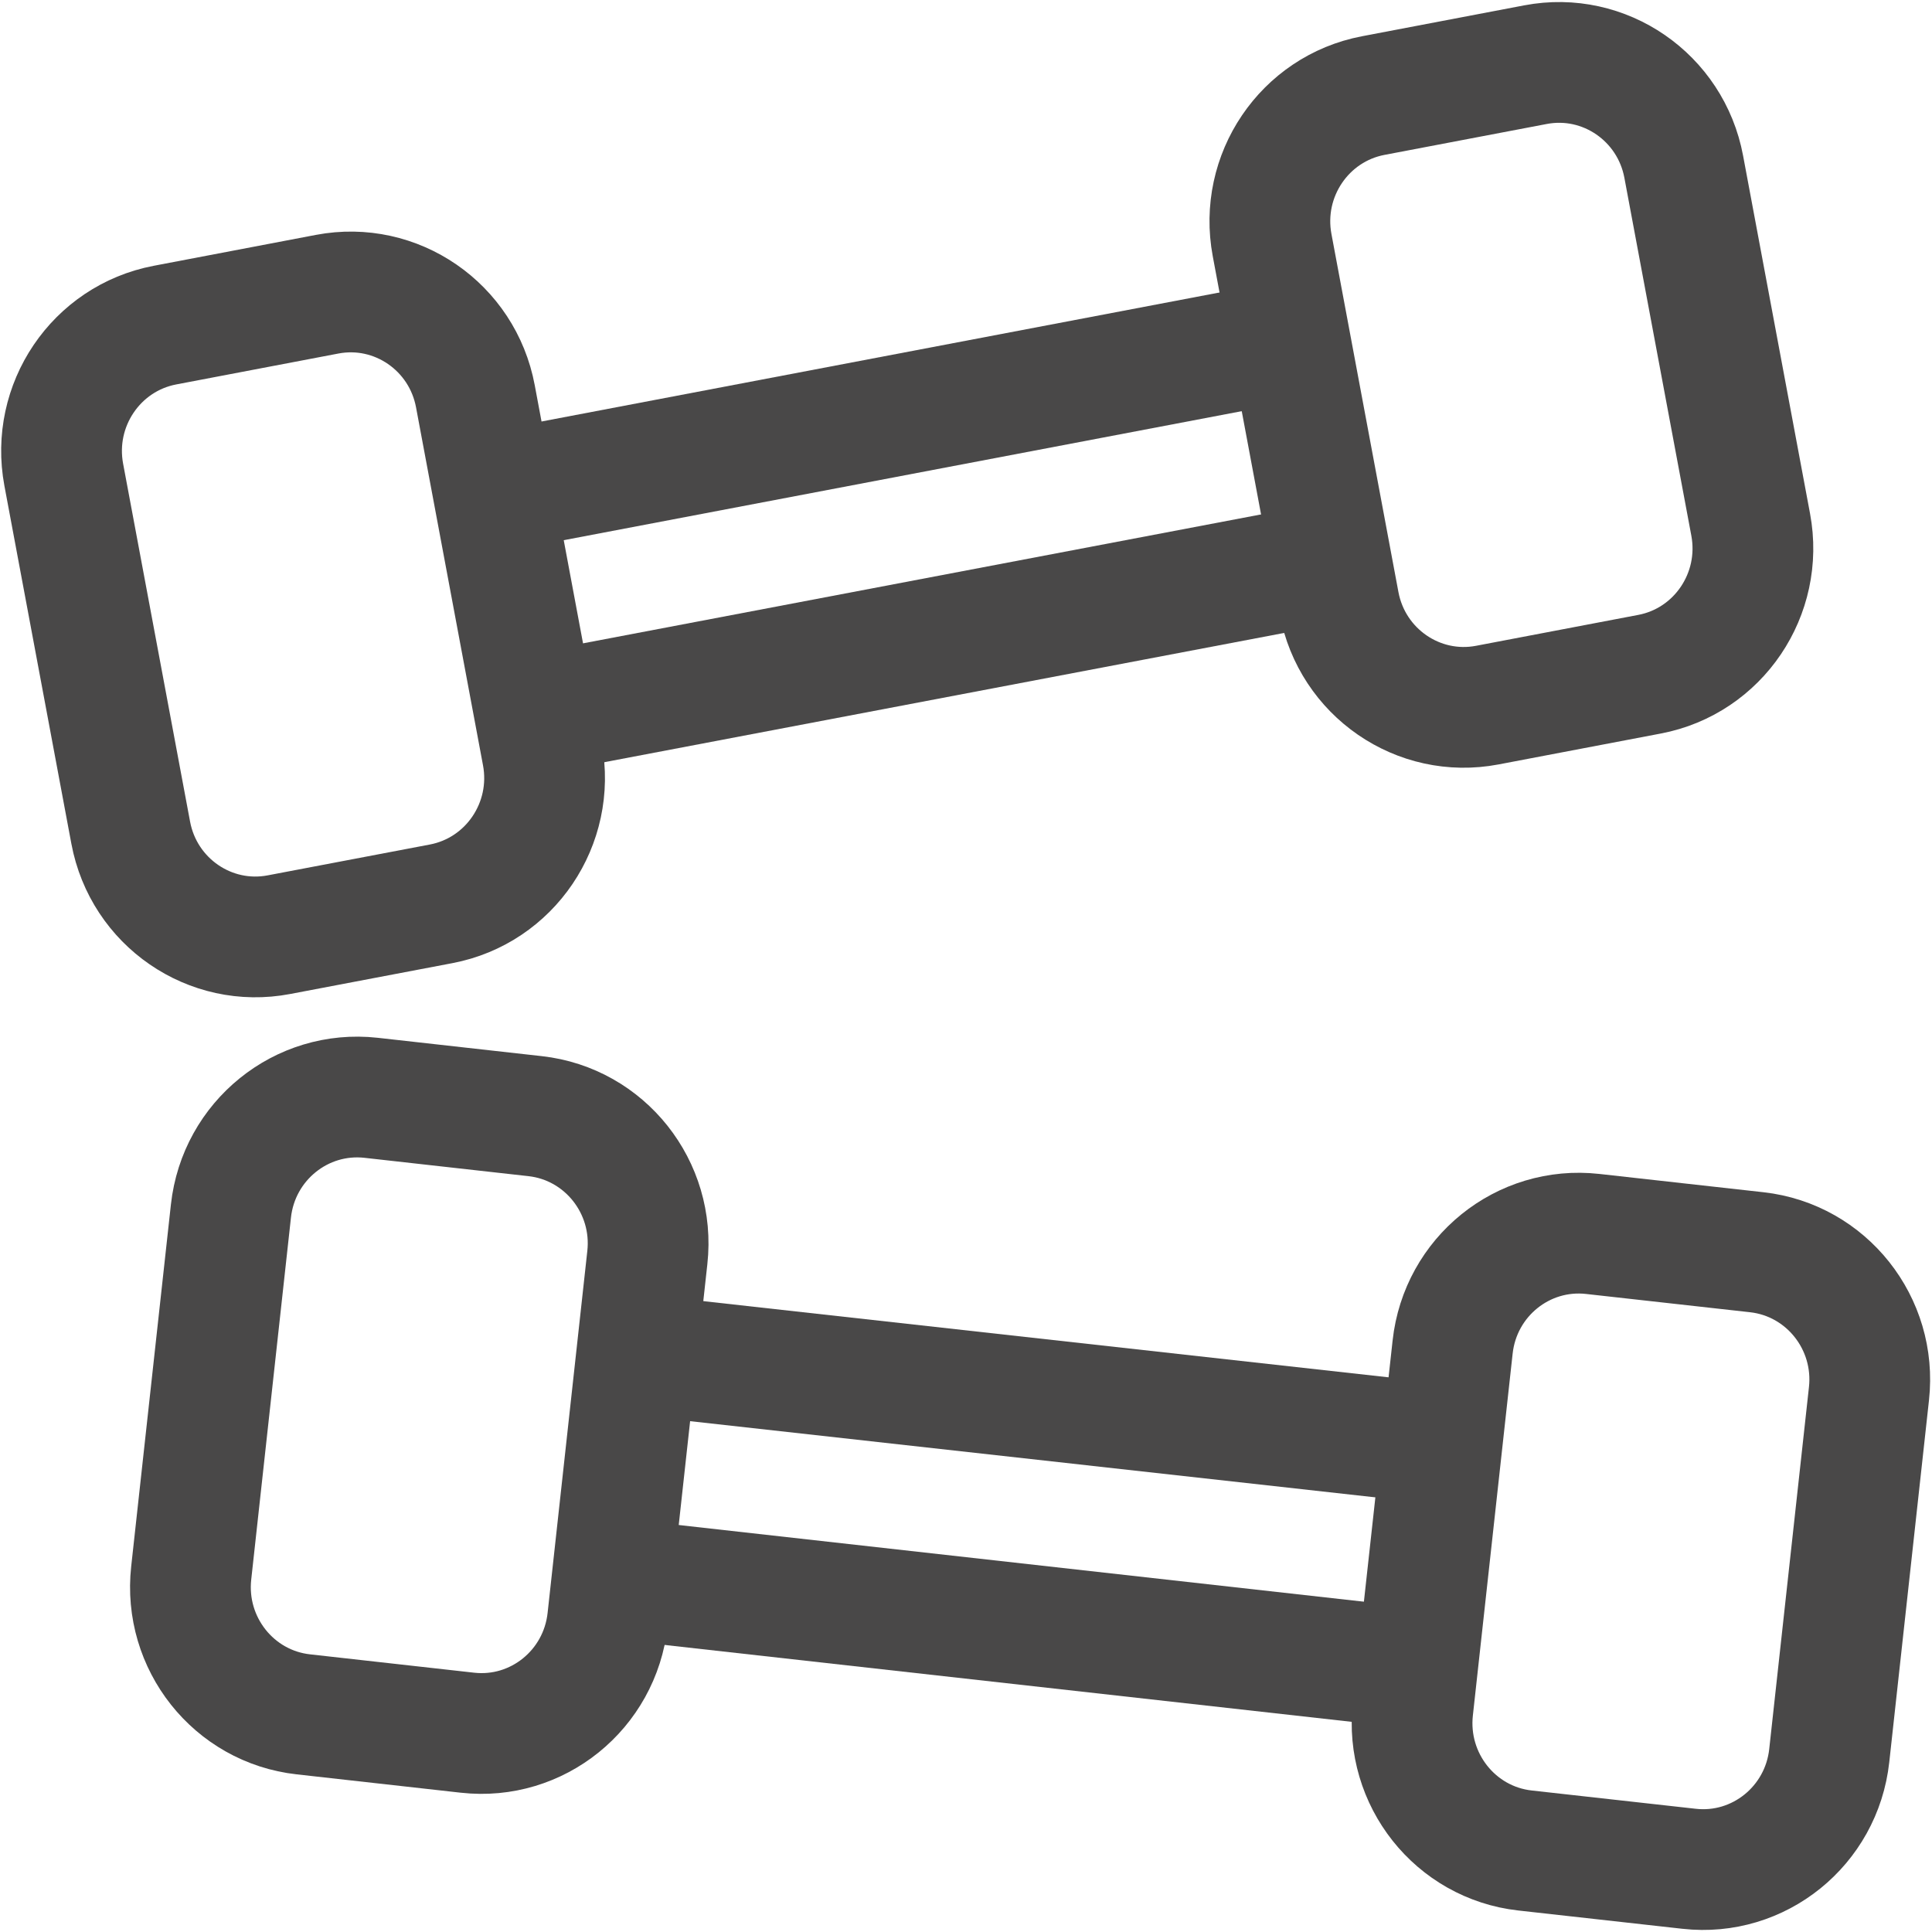
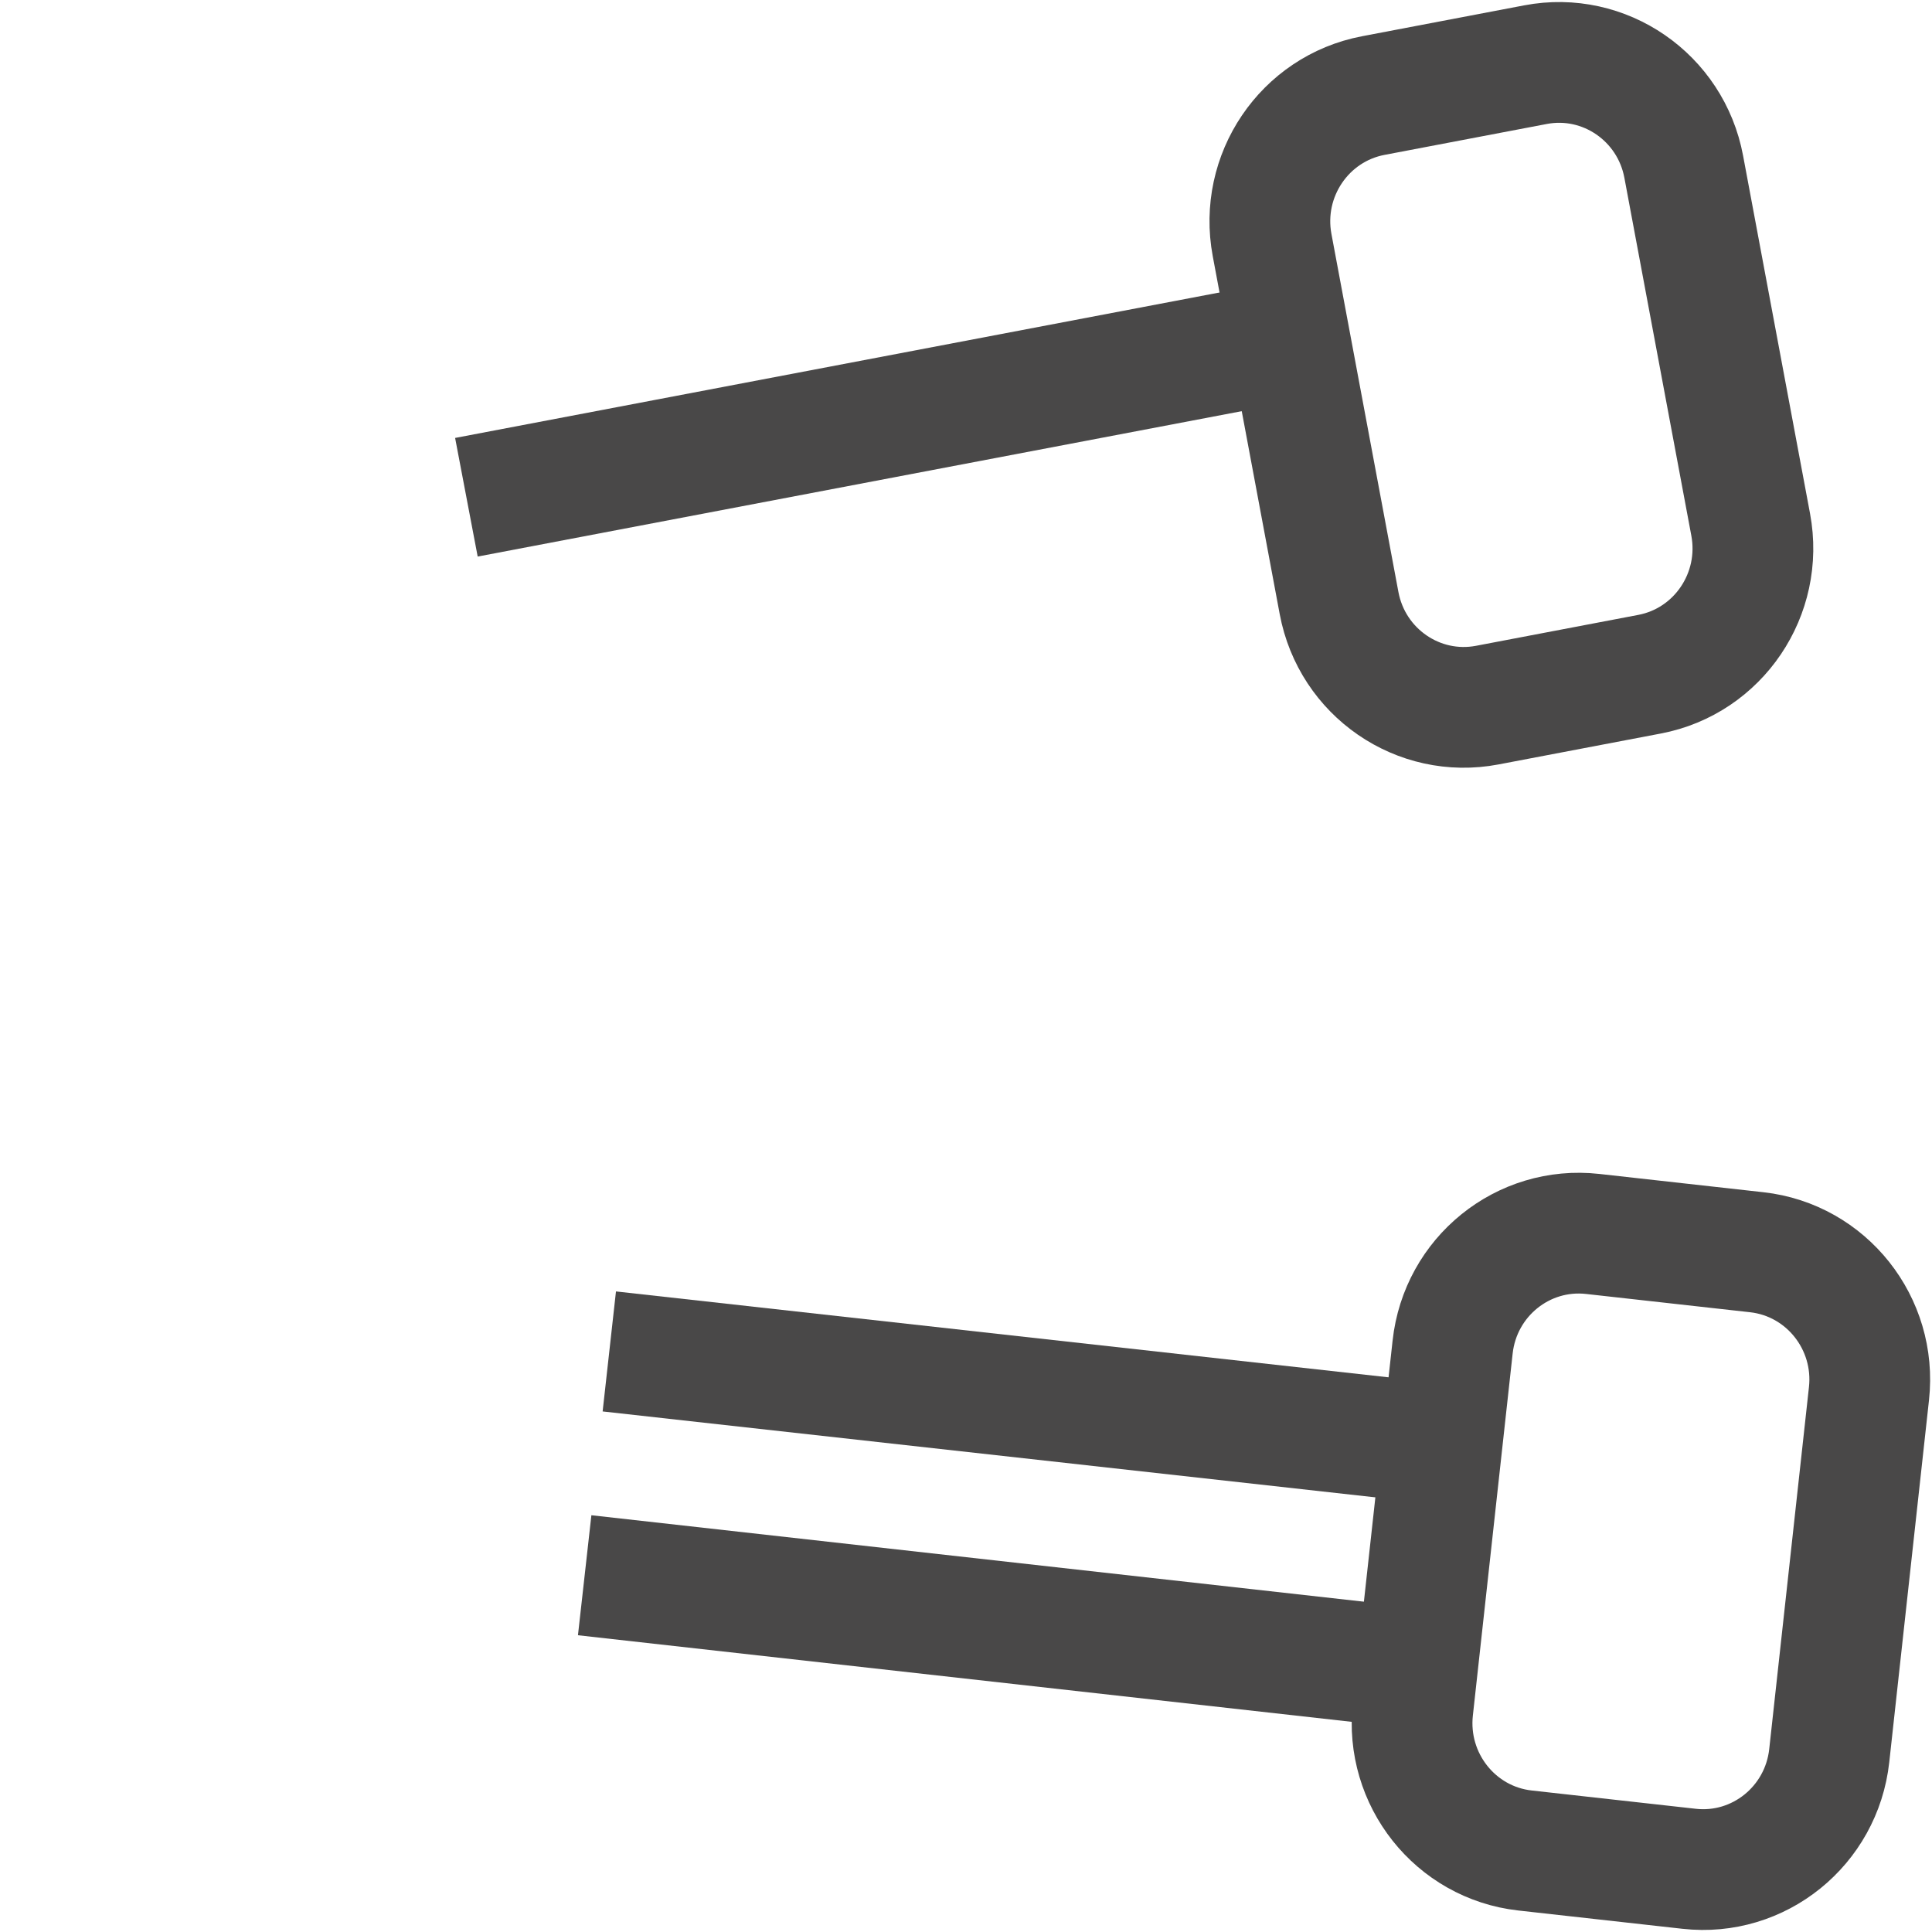
<svg xmlns="http://www.w3.org/2000/svg" width="32" height="32" viewBox="0 0 32 32" fill="none">
  <g id="Layer_1" clip-path="url(#clip0_446_7595)">
    <path id="Vector" d="M25.433 1.071L22.745 1.583C21.605 1.8 20.854 2.909 21.07 4.06L22.179 9.988C22.394 11.139 23.494 11.896 24.634 11.679L27.322 11.167C28.462 10.95 29.212 9.841 28.997 8.69L27.888 2.762C27.673 1.611 26.573 0.854 25.433 1.071Z" stroke="#494848" stroke-width="2" stroke-linejoin="round" />
-     <path id="Vector_2" d="M5.419 4.873L2.732 5.385C1.591 5.603 0.841 6.712 1.056 7.863L2.165 13.791C2.38 14.942 3.48 15.699 4.621 15.481L7.308 14.97C8.449 14.752 9.199 13.643 8.983 12.492L7.874 6.564C7.659 5.413 6.56 4.656 5.419 4.873Z" stroke="#494848" stroke-width="2" stroke-linejoin="round" />
    <g id="Group">
-       <path id="Vector_3" d="M8.408 11.911L22.051 9.317" stroke="#494848" stroke-width="2" stroke-linejoin="round" />
      <path id="Vector_4" d="M7.725 8.236L21.357 5.642" stroke="#494848" stroke-width="2" stroke-linejoin="round" />
    </g>
    <path id="Vector_5" d="M29.098 20.741L26.38 20.438C25.226 20.309 24.187 21.148 24.06 22.312L23.401 28.308C23.274 29.472 24.105 30.521 25.259 30.65L27.977 30.953C29.131 31.082 30.17 30.243 30.298 29.079L30.956 23.083C31.084 21.919 30.252 20.87 29.098 20.741Z" stroke="#494848" stroke-width="2" stroke-linejoin="round" />
-     <path id="Vector_6" d="M8.864 18.487L6.146 18.183C4.992 18.055 3.953 18.894 3.825 20.058L3.167 26.054C3.039 27.218 3.871 28.267 5.025 28.395L7.743 28.699C8.897 28.828 9.936 27.989 10.064 26.825L10.722 20.828C10.85 19.664 10.018 18.616 8.864 18.487Z" stroke="#494848" stroke-width="2" stroke-linejoin="round" />
    <g id="Group_2">
      <path id="Vector_7" d="M9.684 26.091L23.48 27.635" stroke="#494848" stroke-width="2" stroke-linejoin="round" />
      <path id="Vector_8" d="M10.092 22.384L23.888 23.918" stroke="#494848" stroke-width="2" stroke-linejoin="round" />
    </g>
  </g>
  <defs>
    <clipPath id="clip0_446_7595">
      <rect width="32" height="32" fill="white" />
    </clipPath>
  </defs>
</svg>